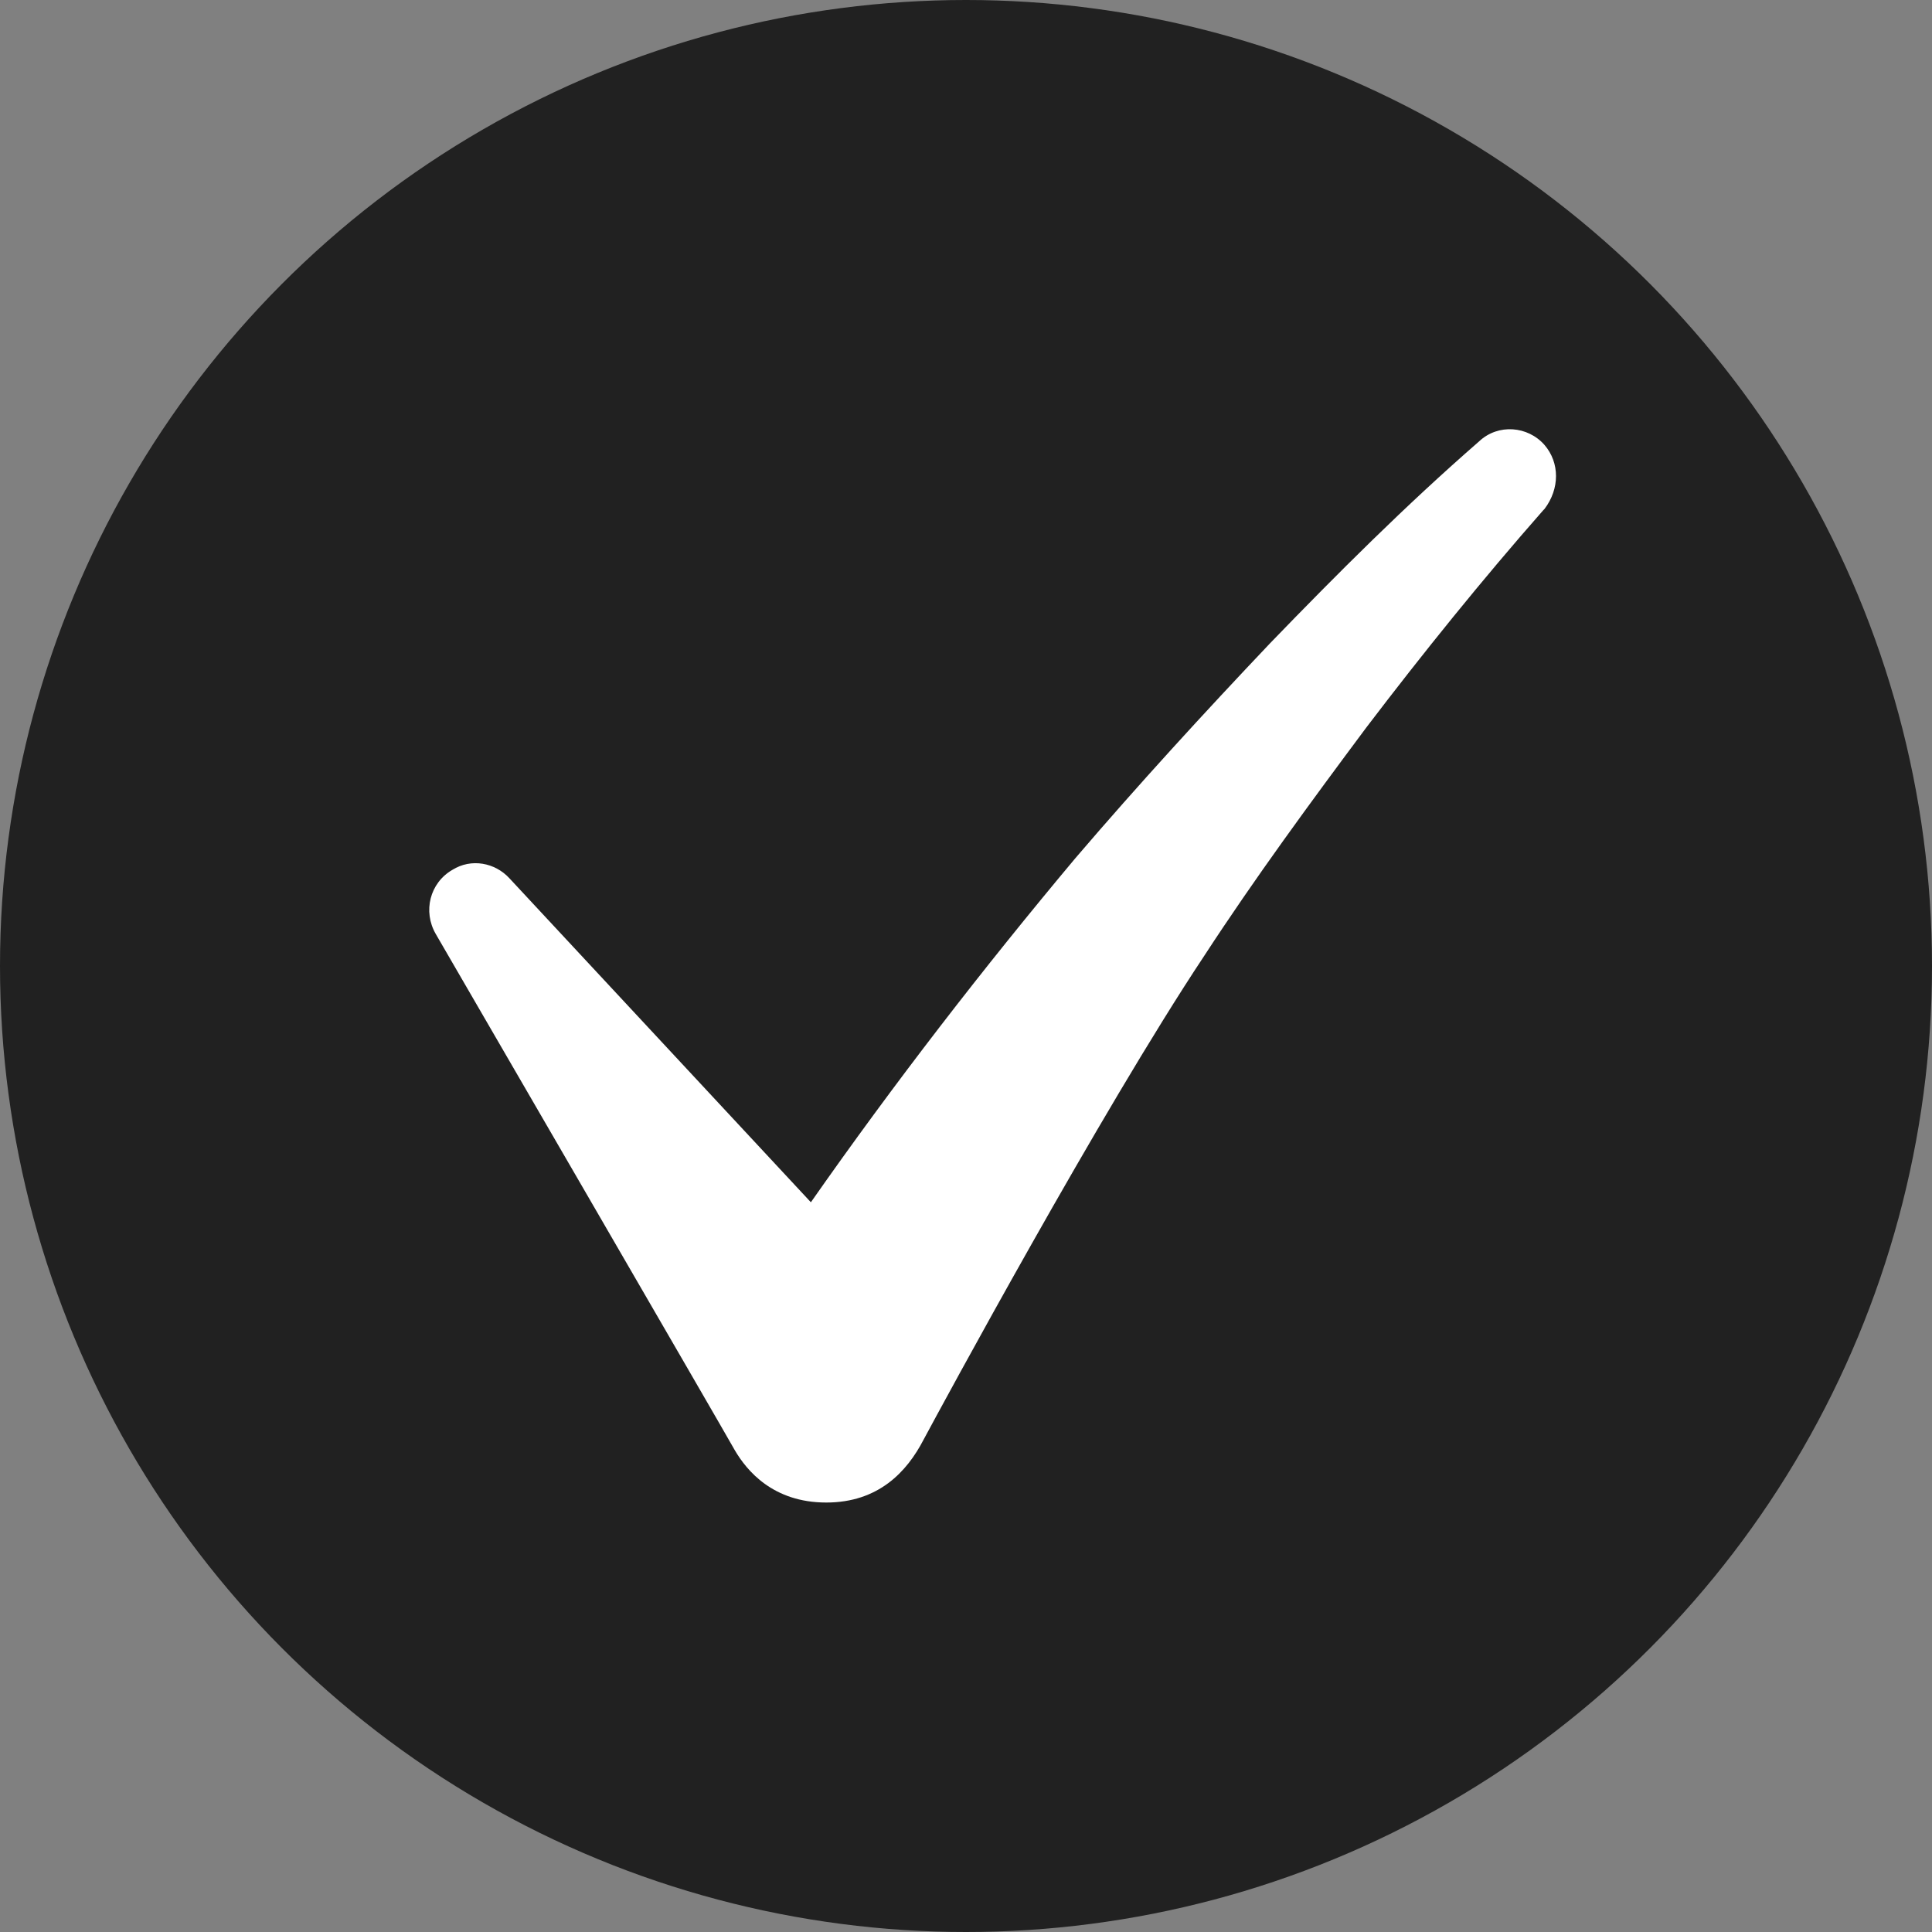
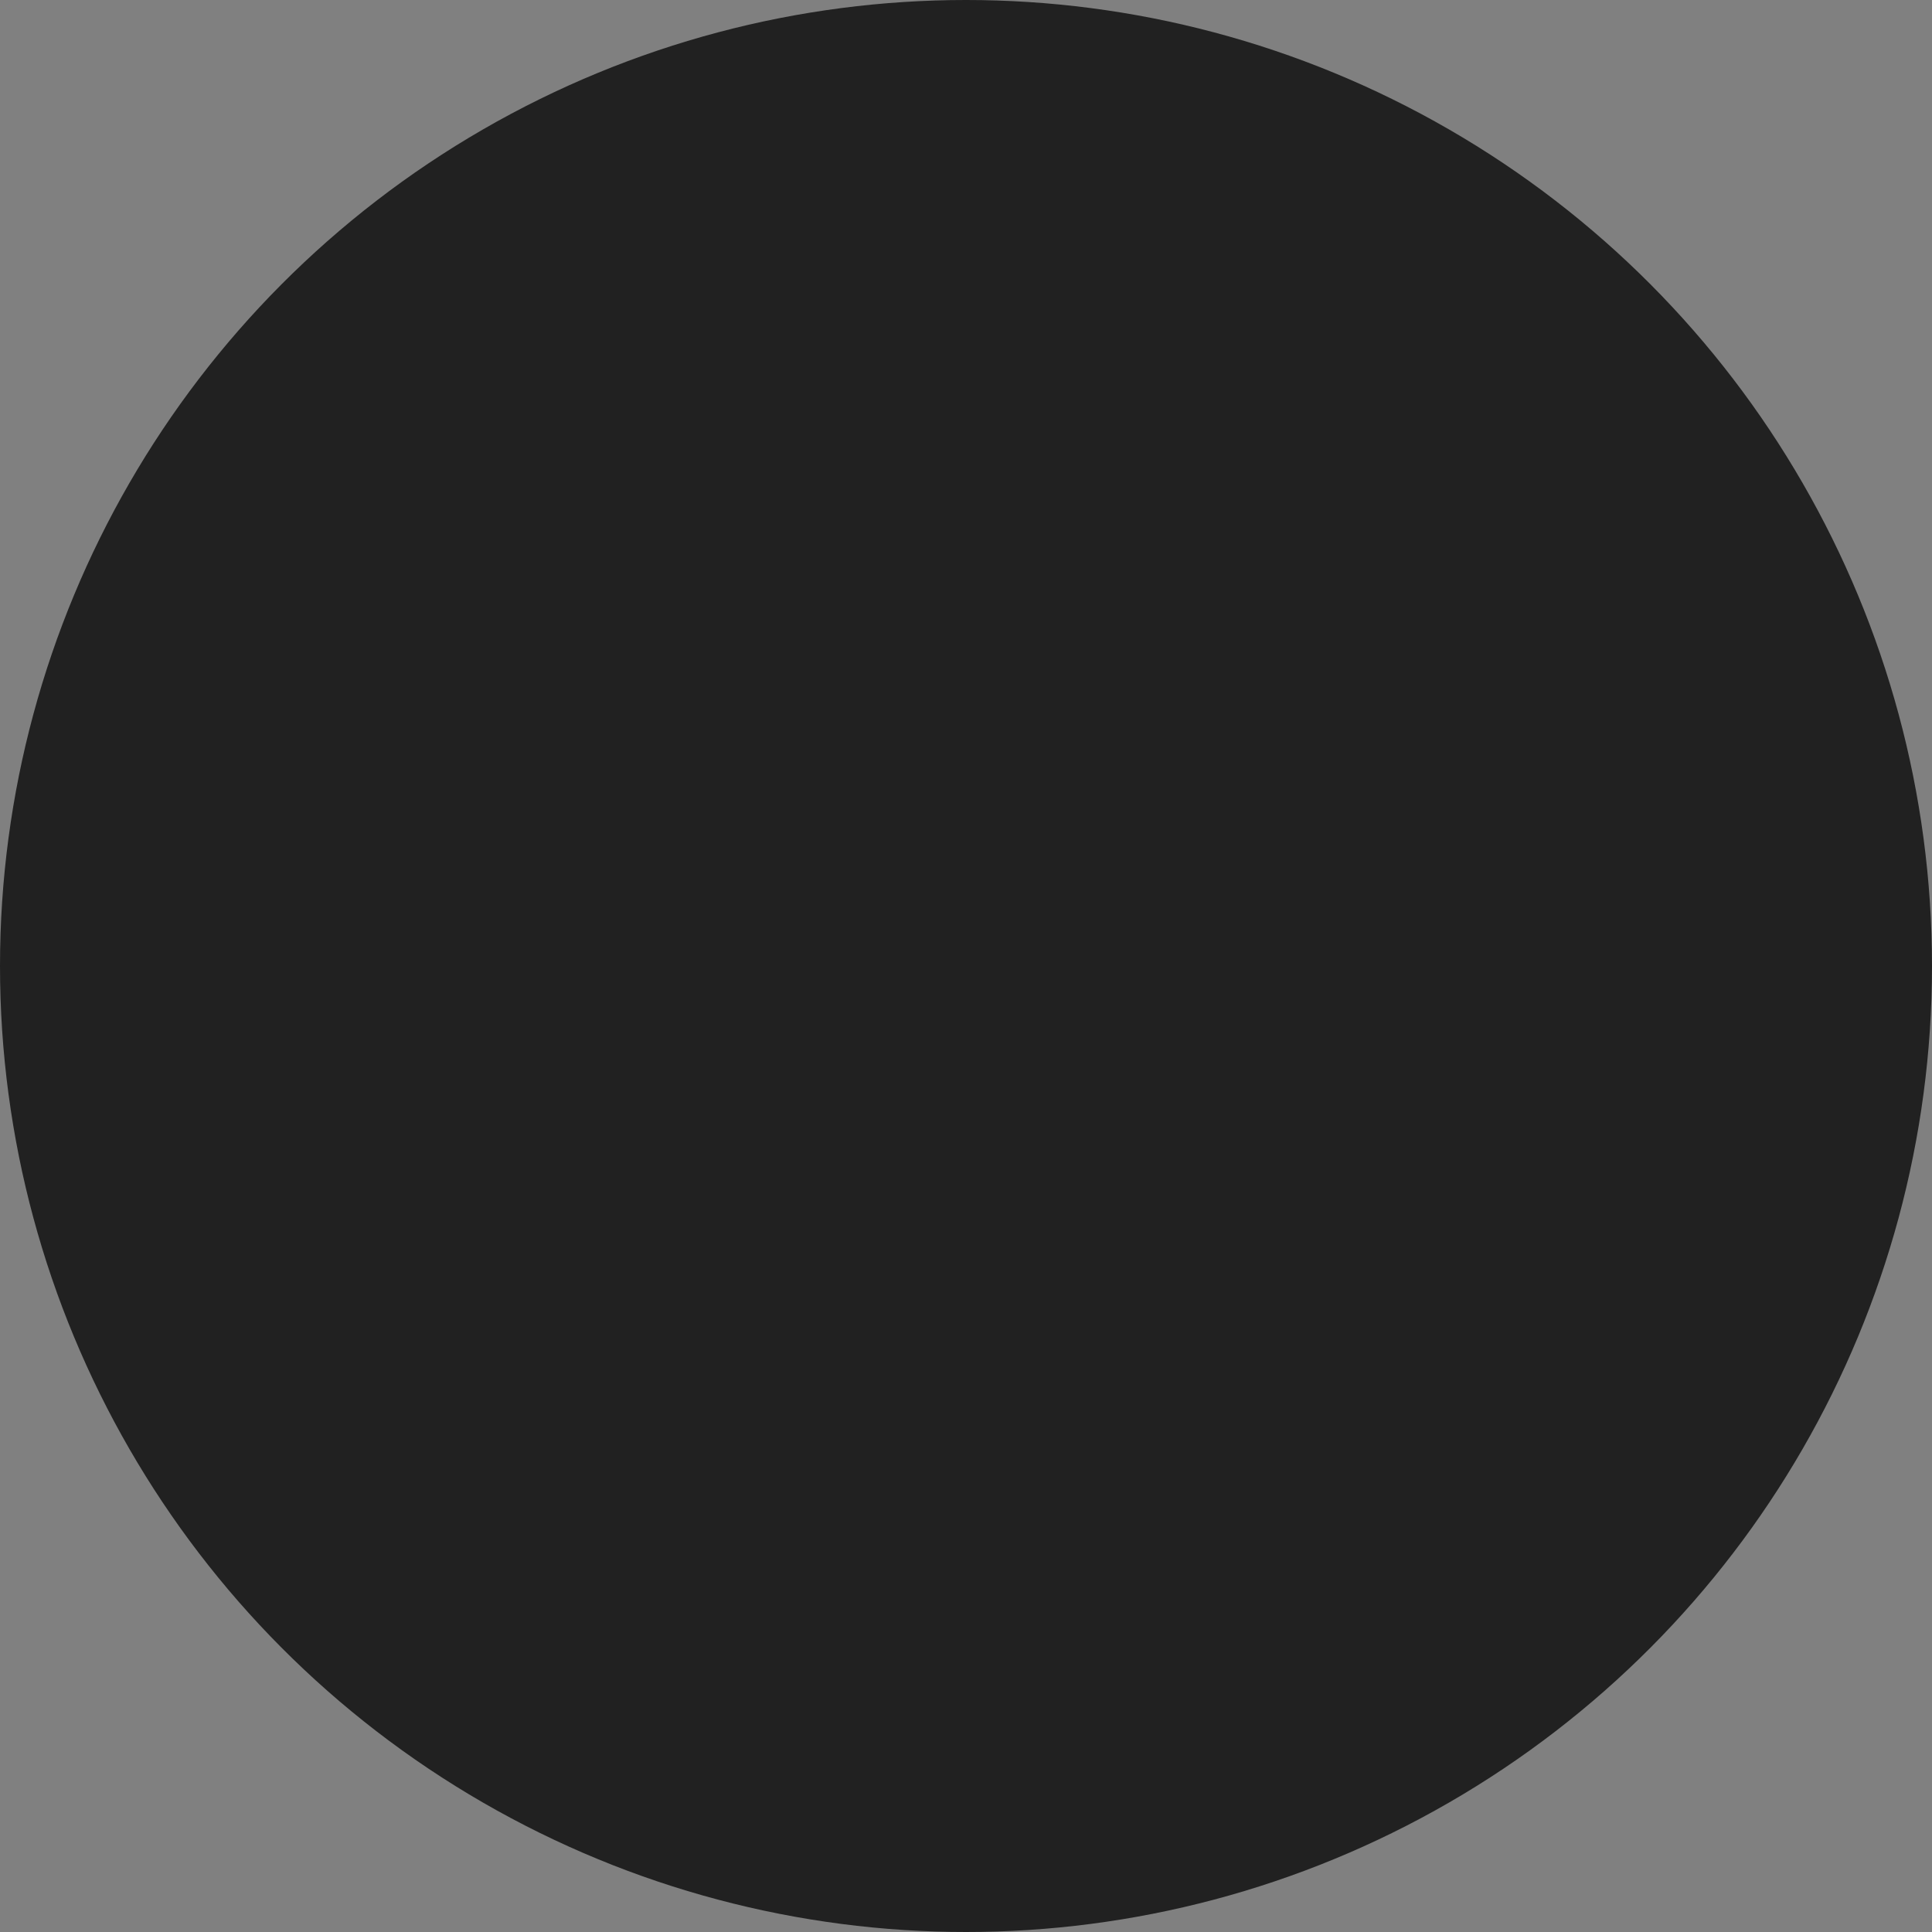
<svg xmlns="http://www.w3.org/2000/svg" width="24" height="24" viewBox="0 0 24 24" fill="none">
  <rect x="0" y="0" width="24" height="24" fill="#808080" stroke="none" />
  <circle cx="12" cy="12" r="12" fill="#212121" />
-   <path d="M19.186 5.527C18.979 5.291 18.61 5.261 18.375 5.482C17.46 6.279 16.62 7.119 15.779 7.989C14.954 8.859 14.143 9.744 13.361 10.658C12.211 12.03 11.105 13.46 10.073 14.935L6.327 10.909C6.15 10.717 5.855 10.658 5.619 10.806C5.339 10.968 5.251 11.322 5.413 11.602C5.413 11.602 8.981 17.751 9.129 18.017C9.276 18.267 9.601 18.665 10.264 18.665C10.913 18.665 11.267 18.282 11.473 17.884C11.695 17.471 13.671 13.814 14.954 11.882C15.588 10.909 16.281 9.965 16.974 9.036C17.681 8.107 18.419 7.193 19.171 6.338L19.186 6.323C19.377 6.072 19.377 5.748 19.186 5.527Z" fill="white" />
</svg>